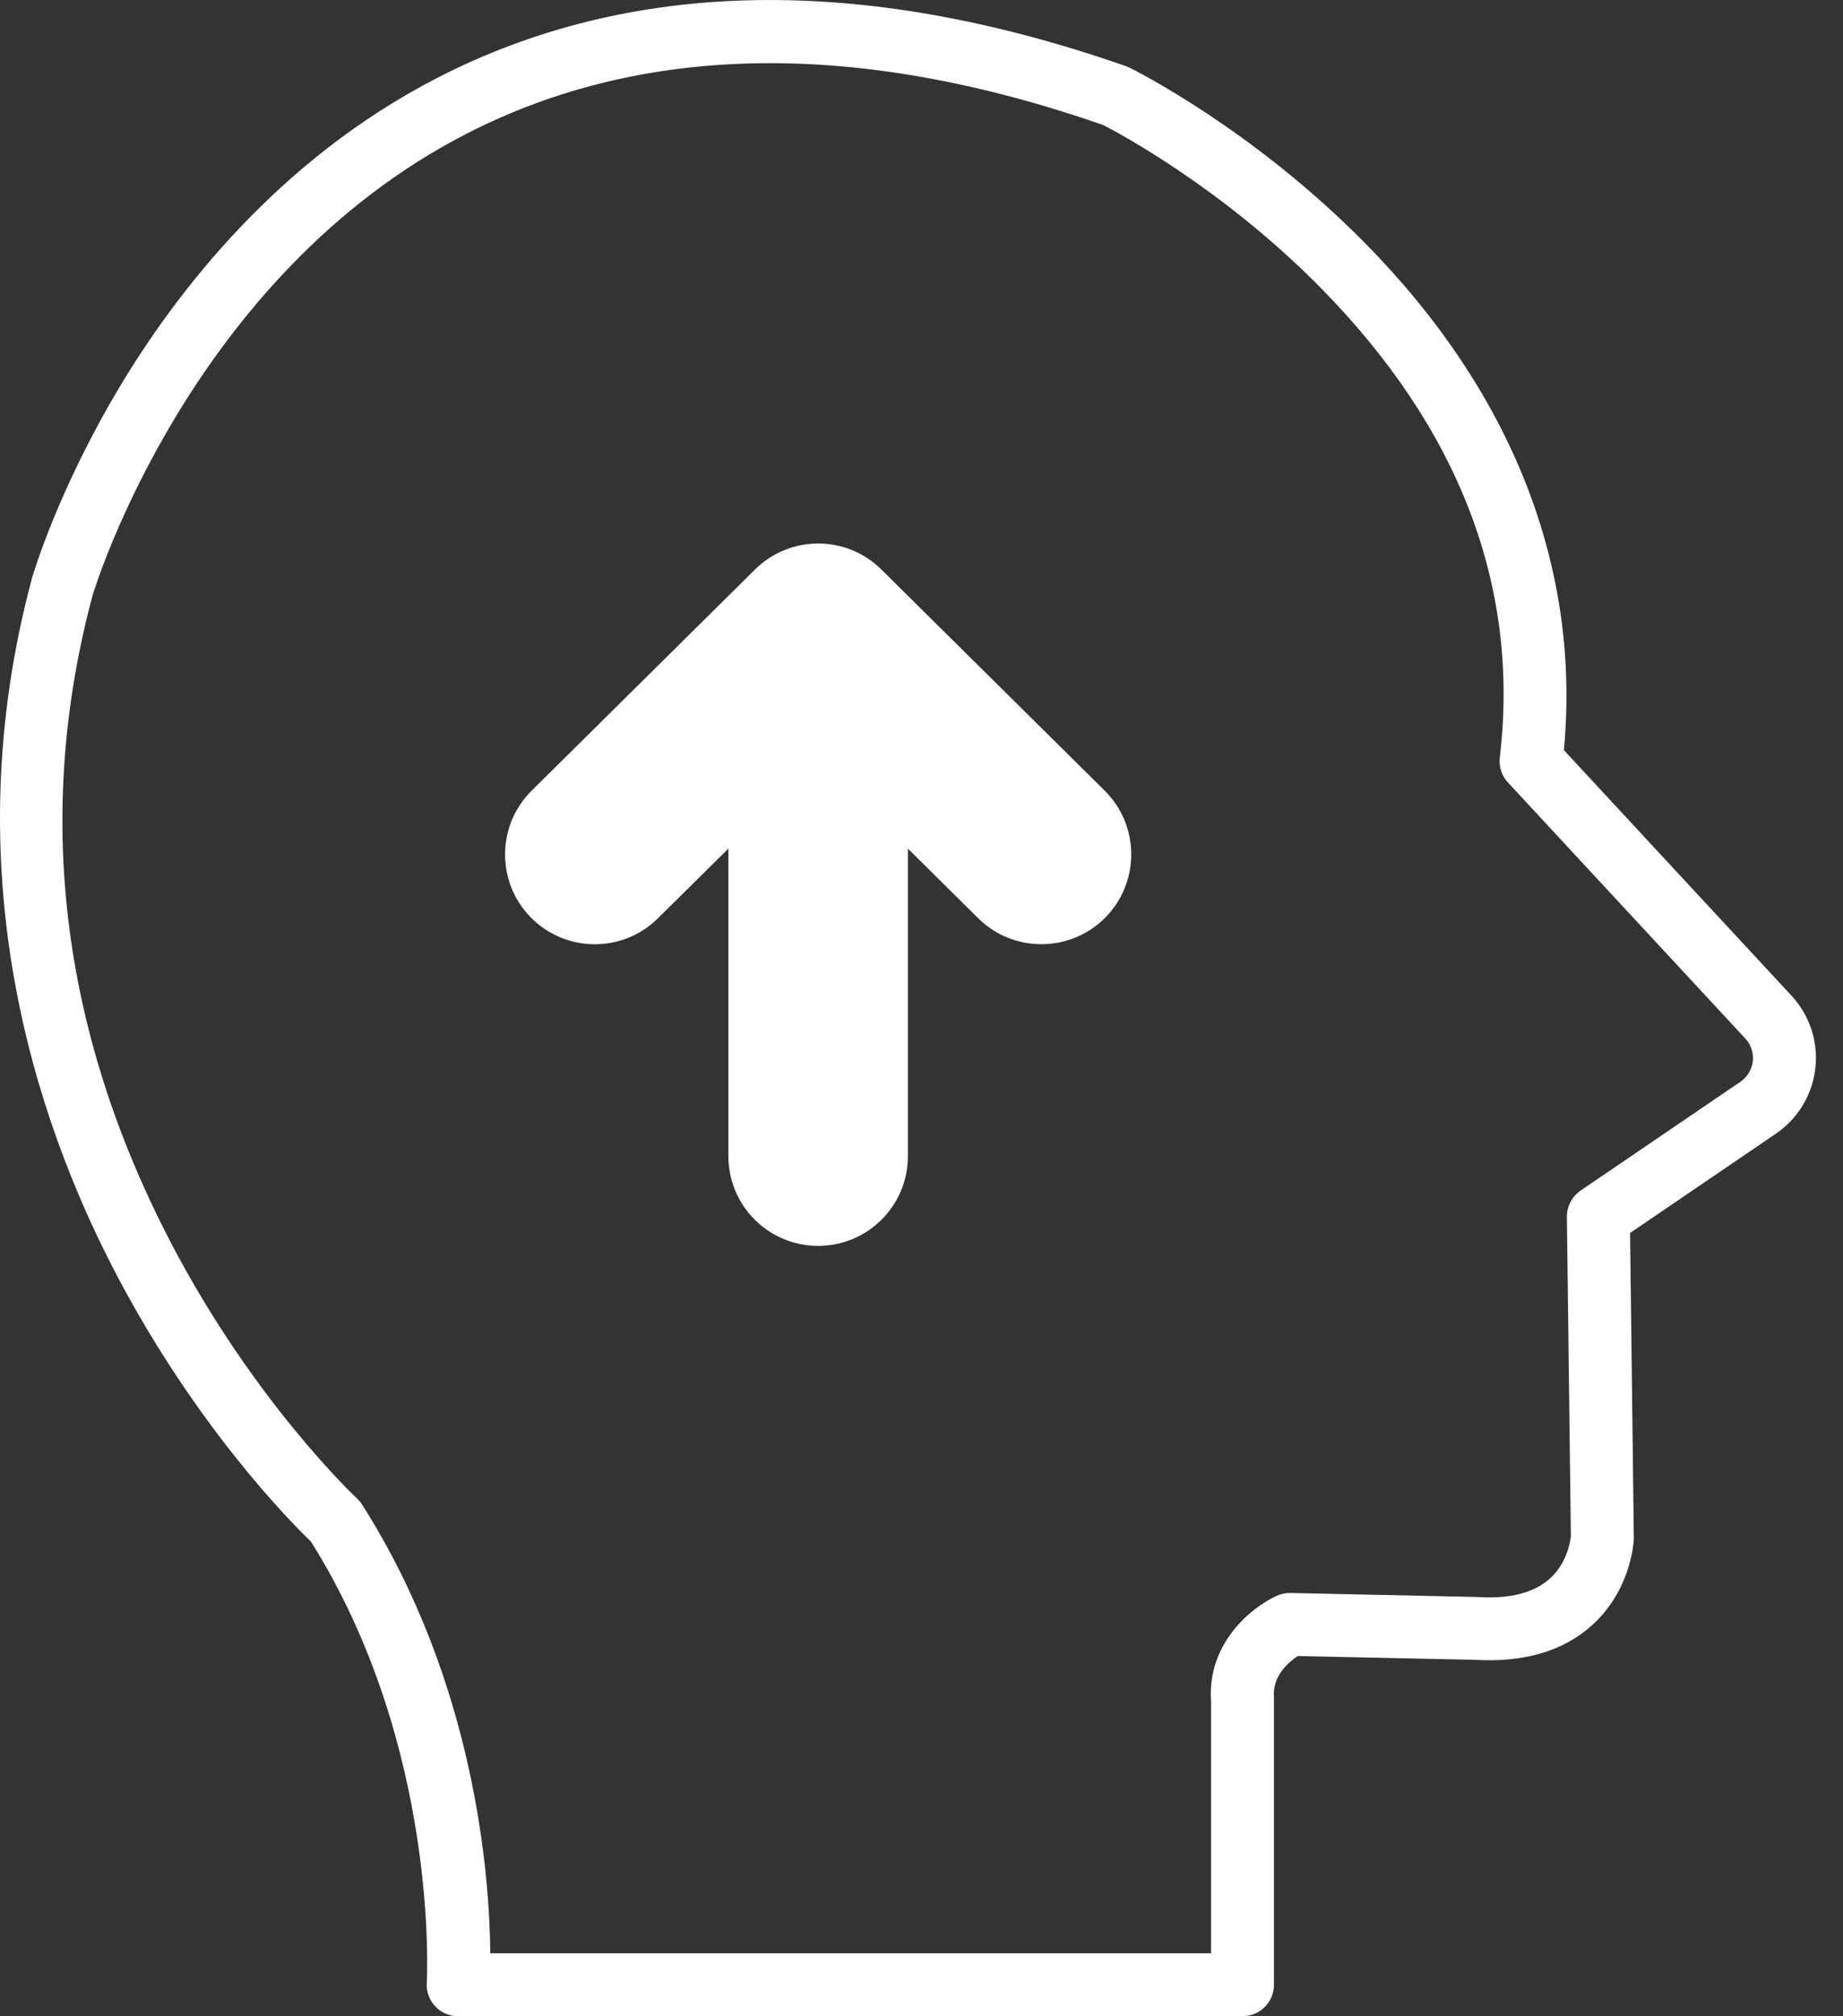
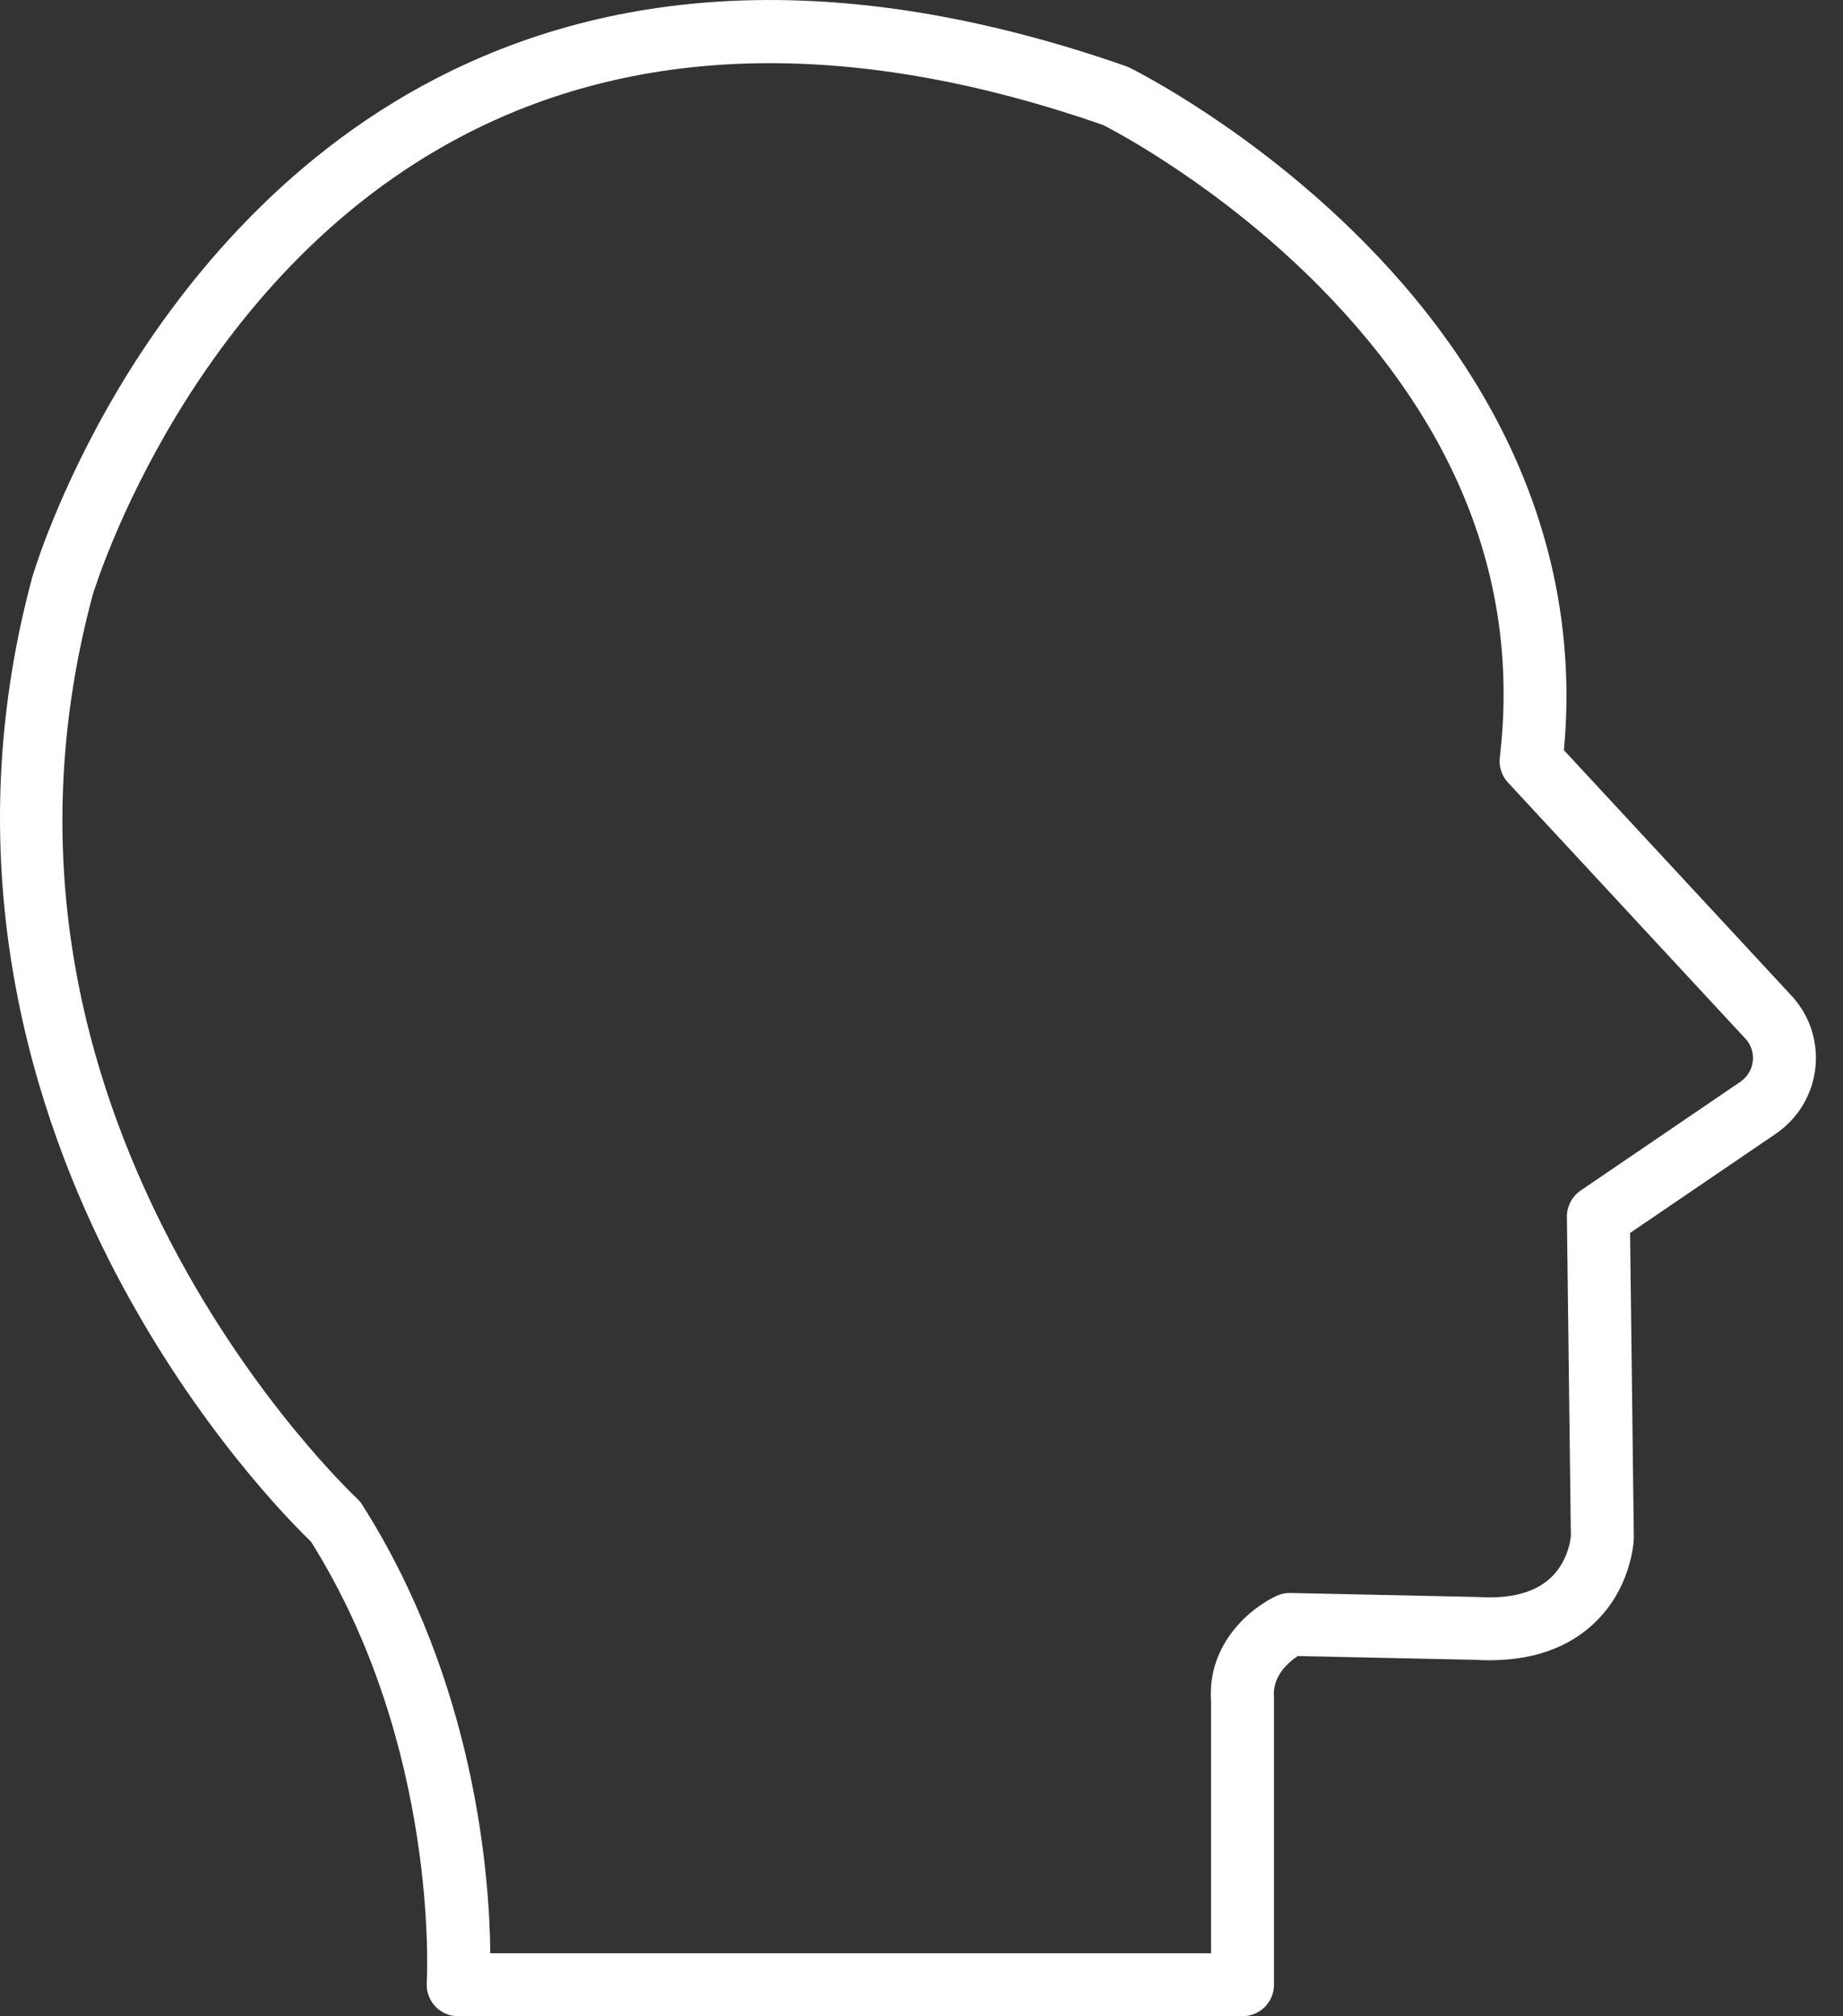
<svg xmlns="http://www.w3.org/2000/svg" width="32" height="35" viewBox="0 0 32 35" fill="none">
  <rect x="0" y="0" width="32" height="35" fill="#333333" stroke="none" />
  <path d="M21.574 35H7.956C7.805 35 7.66 34.938 7.557 34.827C7.453 34.717 7.4 34.569 7.41 34.418C7.412 34.377 7.637 30.323 5.399 26.76C5.073 26.447 3.417 24.788 2.014 22.11C0.597 19.405 -0.807 15.117 0.553 10.046C0.553 10.042 0.555 10.039 0.555 10.036C0.573 9.975 1 8.519 2.074 6.722C3.069 5.059 4.83 2.777 7.577 1.36C10.945 -0.379 14.972 -0.45 19.546 1.147C19.567 1.155 19.587 1.163 19.607 1.172C19.693 1.215 21.741 2.233 23.699 4.218C26.259 6.812 27.45 9.851 27.154 13.022L31.105 17.283C31.379 17.578 31.53 17.962 31.53 18.365C31.53 18.892 31.269 19.384 30.834 19.68L28.303 21.403L28.368 26.678C28.368 26.687 28.368 26.697 28.368 26.706C28.364 26.797 28.313 27.608 27.64 28.214C27.141 28.663 26.454 28.864 25.599 28.812L22.533 28.747C22.379 28.848 22.09 29.088 22.119 29.461C22.12 29.475 22.12 29.489 22.12 29.503V34.453C22.12 34.755 21.875 34.999 21.573 34.999L21.574 35ZM8.513 33.906H21.027V29.523C20.963 28.532 21.71 27.913 22.165 27.702C22.241 27.667 22.324 27.65 22.406 27.652L25.633 27.721C25.641 27.721 25.649 27.721 25.657 27.722C26.317 27.765 26.785 27.606 27.049 27.249C27.232 27.002 27.269 26.727 27.275 26.669L27.206 21.125C27.204 20.942 27.294 20.77 27.445 20.666L30.219 18.778C30.355 18.685 30.437 18.531 30.437 18.366C30.437 18.24 30.39 18.12 30.304 18.028L26.184 13.585C26.074 13.468 26.023 13.308 26.041 13.149C26.392 10.187 25.342 7.441 22.922 4.987C21.209 3.252 19.395 2.293 19.152 2.169C14.891 0.688 11.169 0.741 8.088 2.328C3.321 4.782 1.661 10.159 1.607 10.336C0.595 14.119 1.052 17.898 2.966 21.569C4.407 24.332 6.178 25.993 6.196 26.009C6.23 26.041 6.261 26.077 6.286 26.116C8.257 29.214 8.501 32.577 8.513 33.906V33.906Z" fill="white" />
-   <path d="M11.425 15.939L12.647 14.731V20.069C12.647 20.93 13.344 21.627 14.206 21.627C15.067 21.627 15.764 20.93 15.764 20.069V14.731L16.986 15.941C17.29 16.241 17.685 16.39 18.083 16.39C18.48 16.39 18.885 16.237 19.191 15.929C19.795 15.317 19.792 14.33 19.18 13.724L15.303 9.886C14.695 9.284 13.717 9.284 13.109 9.886L9.232 13.724C8.62 14.33 8.615 15.317 9.22 15.929C9.826 16.541 10.814 16.546 11.425 15.939Z" fill="white" />
</svg>